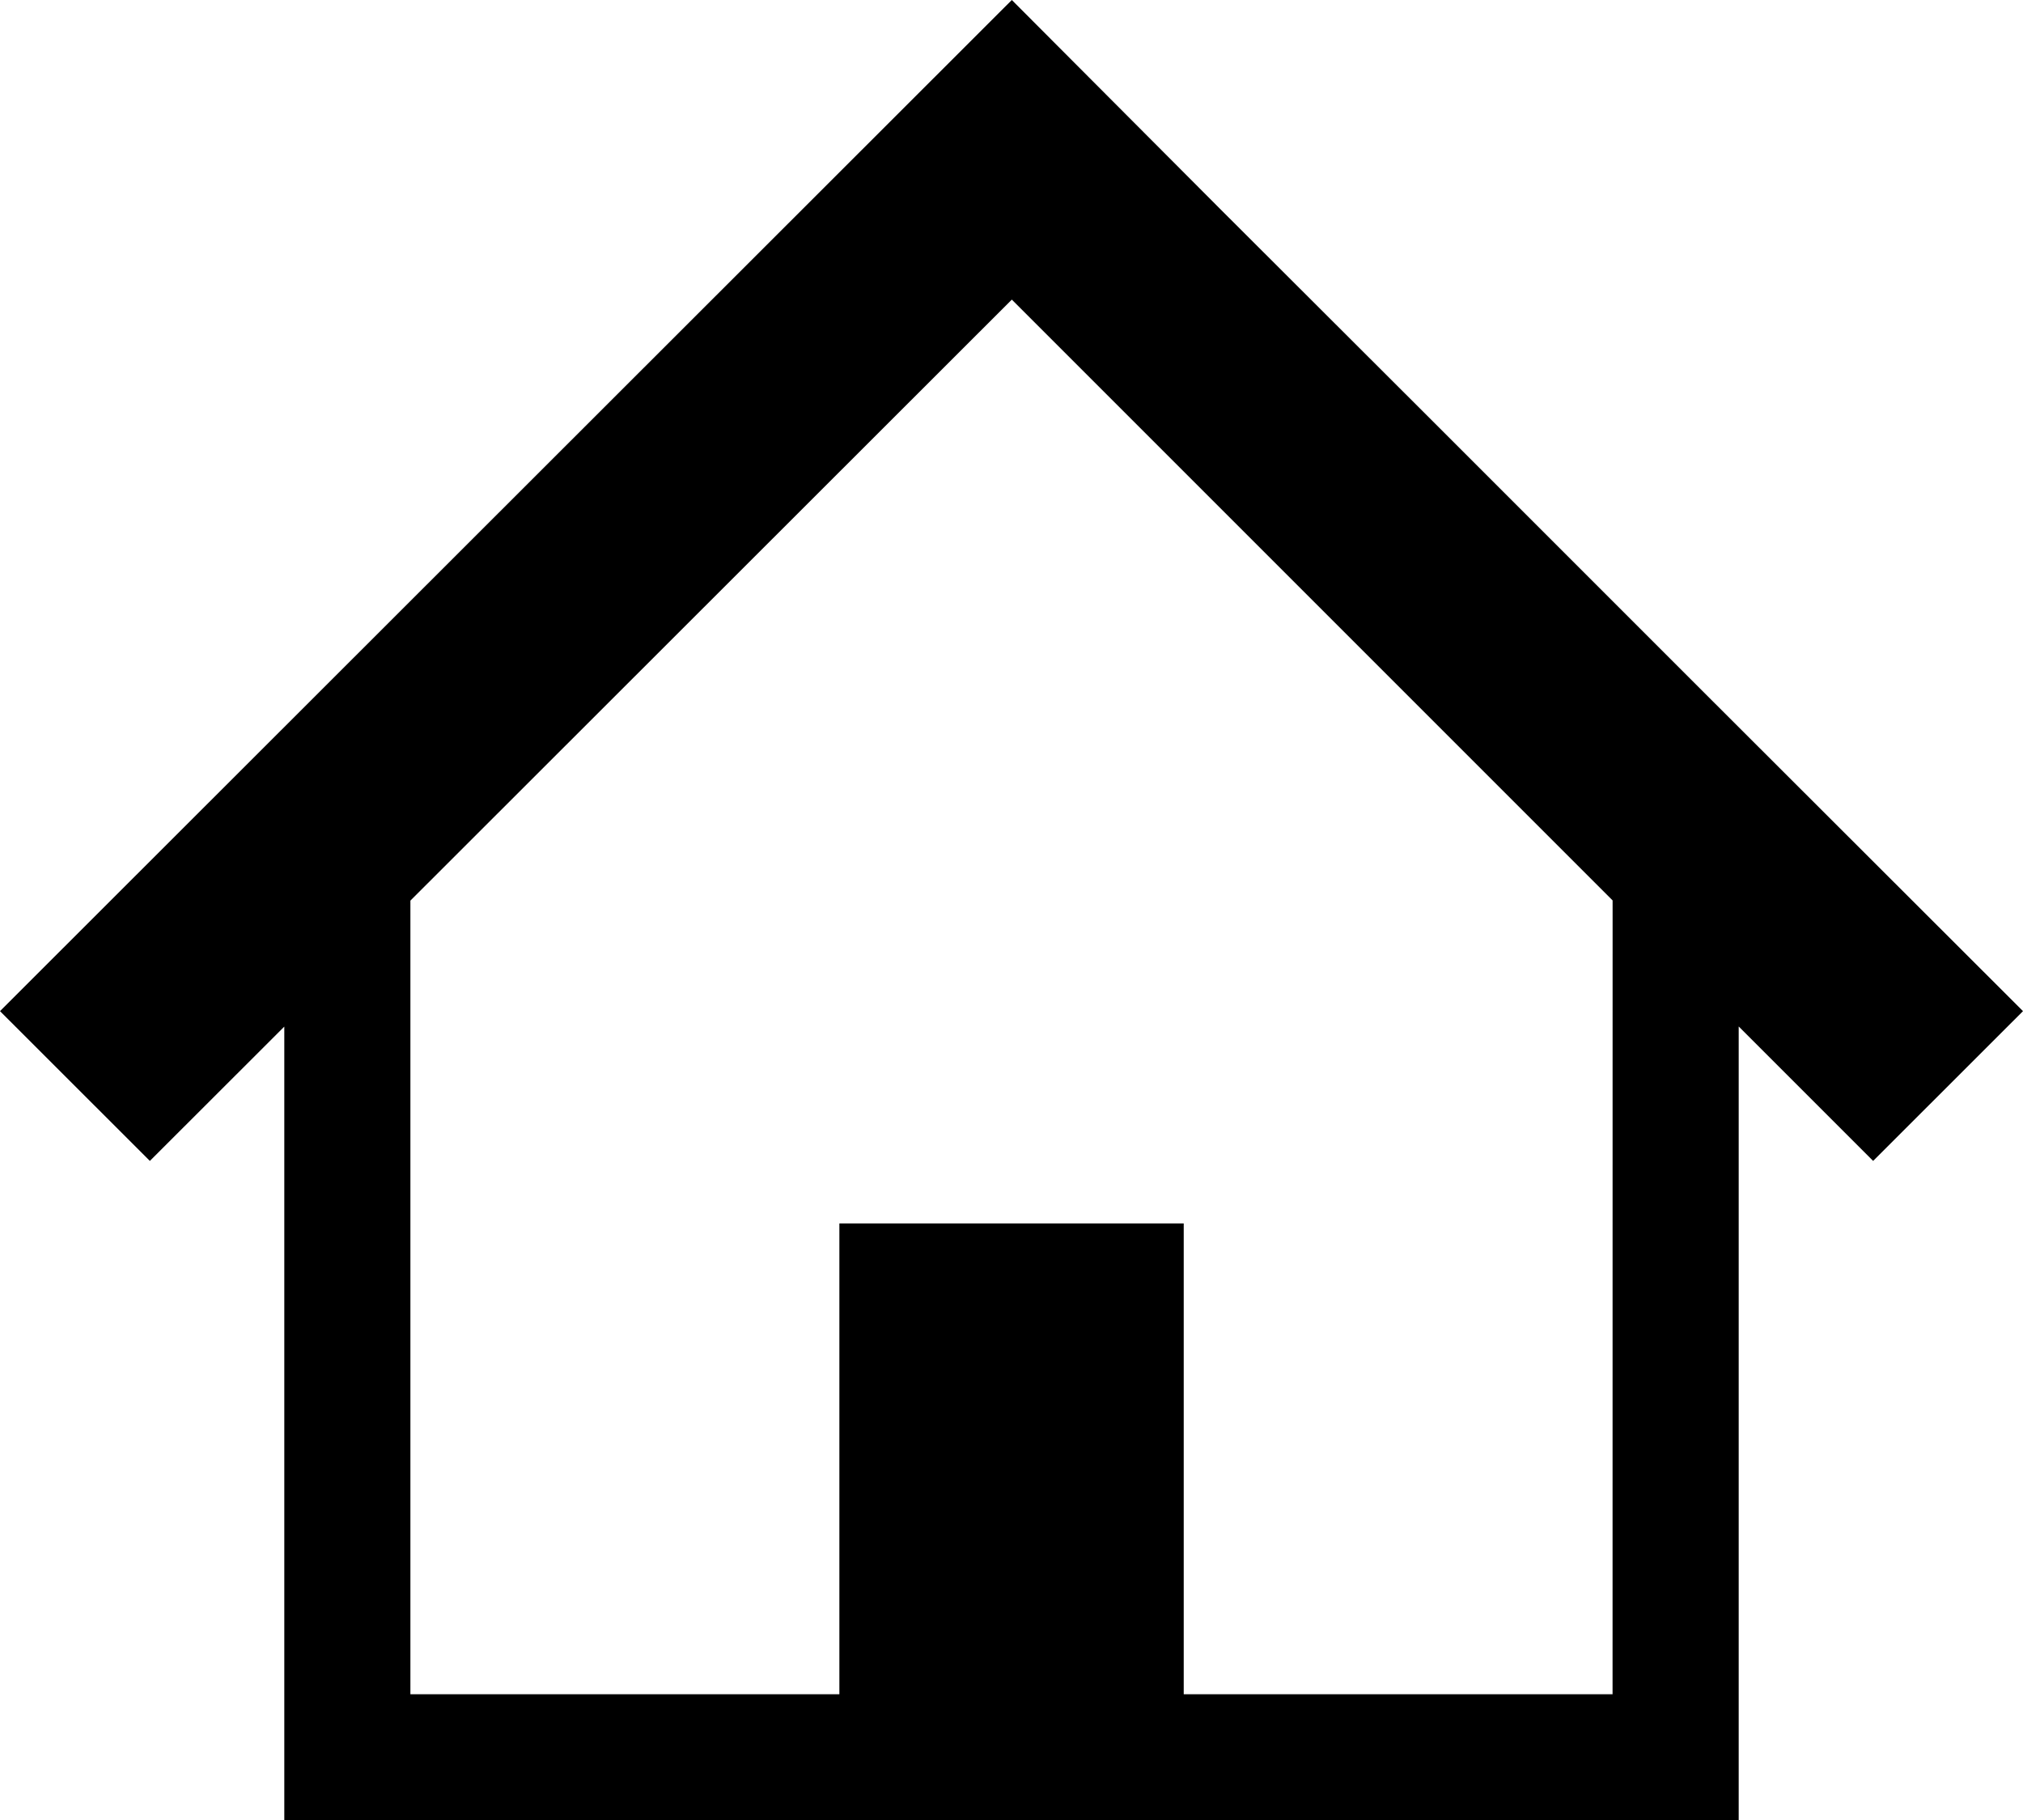
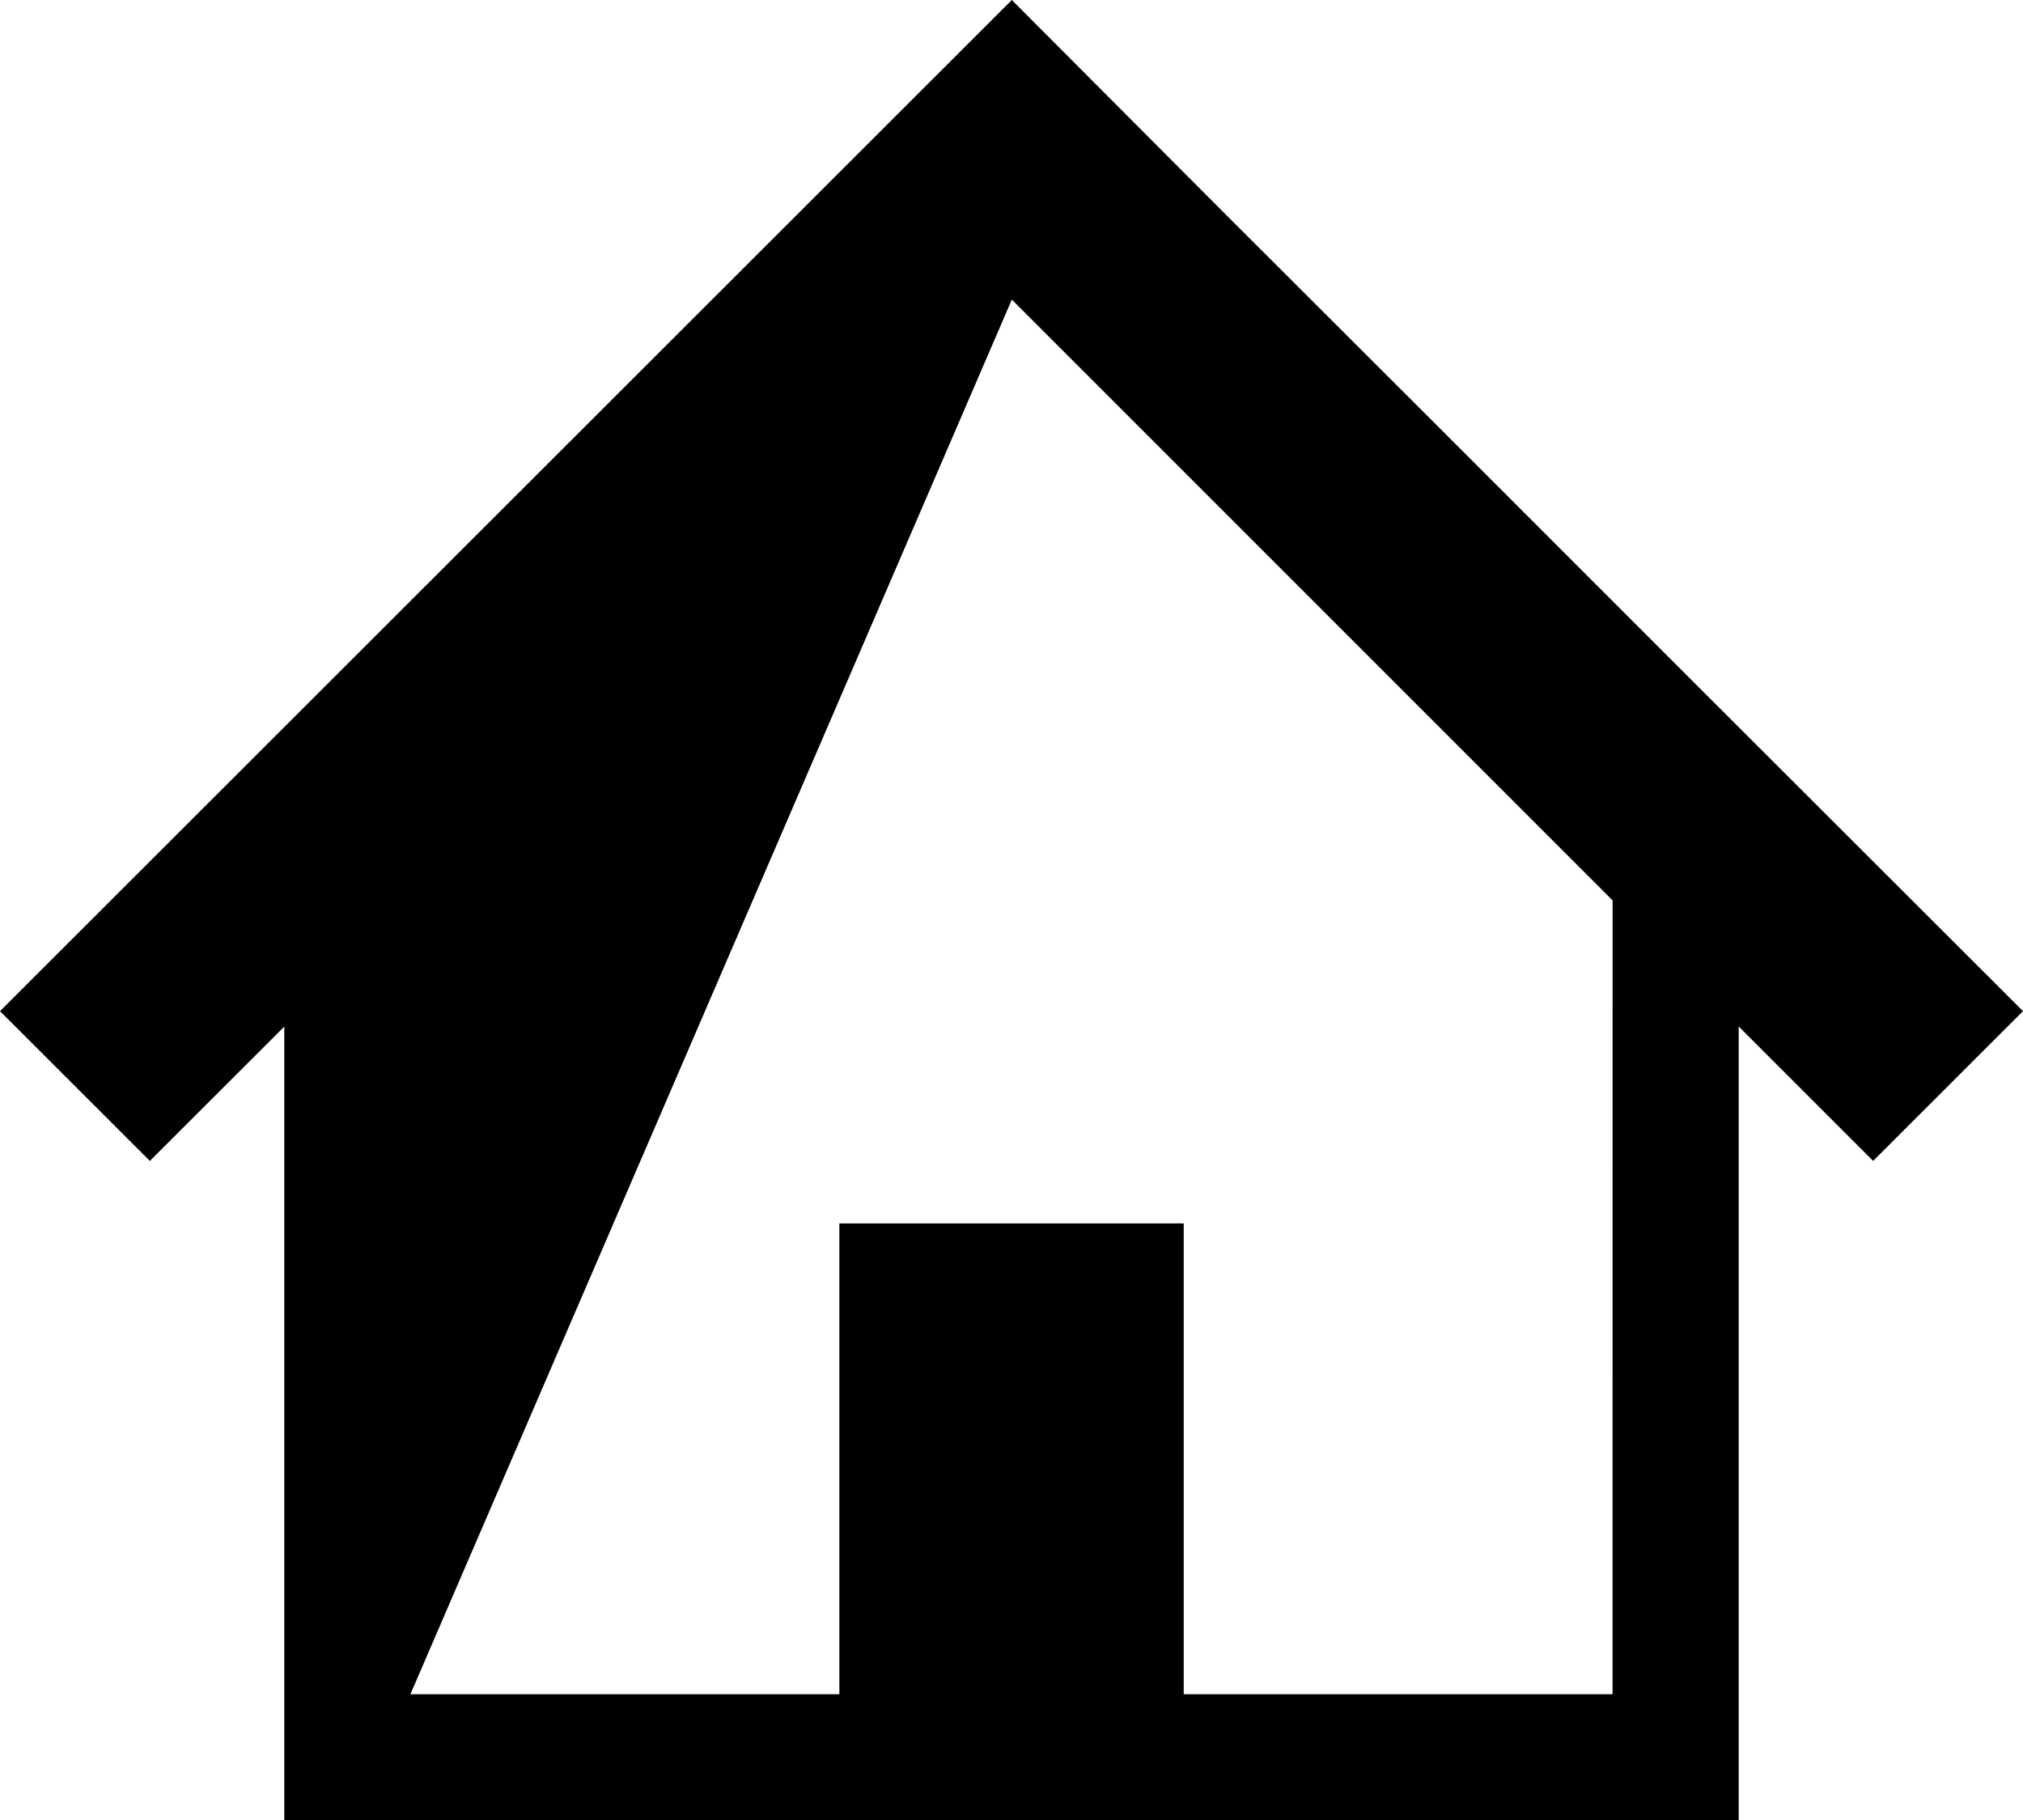
<svg xmlns="http://www.w3.org/2000/svg" width="42.886" height="38.586" viewBox="0 0 42.886 38.586">
  <g id="家の線画イラスト" transform="translate(0 -25.666)">
-     <path id="パス_510" data-name="パス 510" d="M36.285,40.507l-5.8-5.8-4.607-4.6L21.45,25.666,0,47.1l3.177,3.175,2.85-2.847V64.252H36.859V47.425l2.85,2.85L42.886,47.1Zm-2.1,21.073H25.094V51.6h-7.3v9.981H8.7V44.757L21.45,32.017,34.186,44.753Z" />
+     <path id="パス_510" data-name="パス 510" d="M36.285,40.507l-5.8-5.8-4.607-4.6L21.45,25.666,0,47.1l3.177,3.175,2.85-2.847V64.252H36.859V47.425l2.85,2.85L42.886,47.1Zm-2.1,21.073H25.094V51.6h-7.3v9.981H8.7L21.45,32.017,34.186,44.753Z" />
  </g>
</svg>